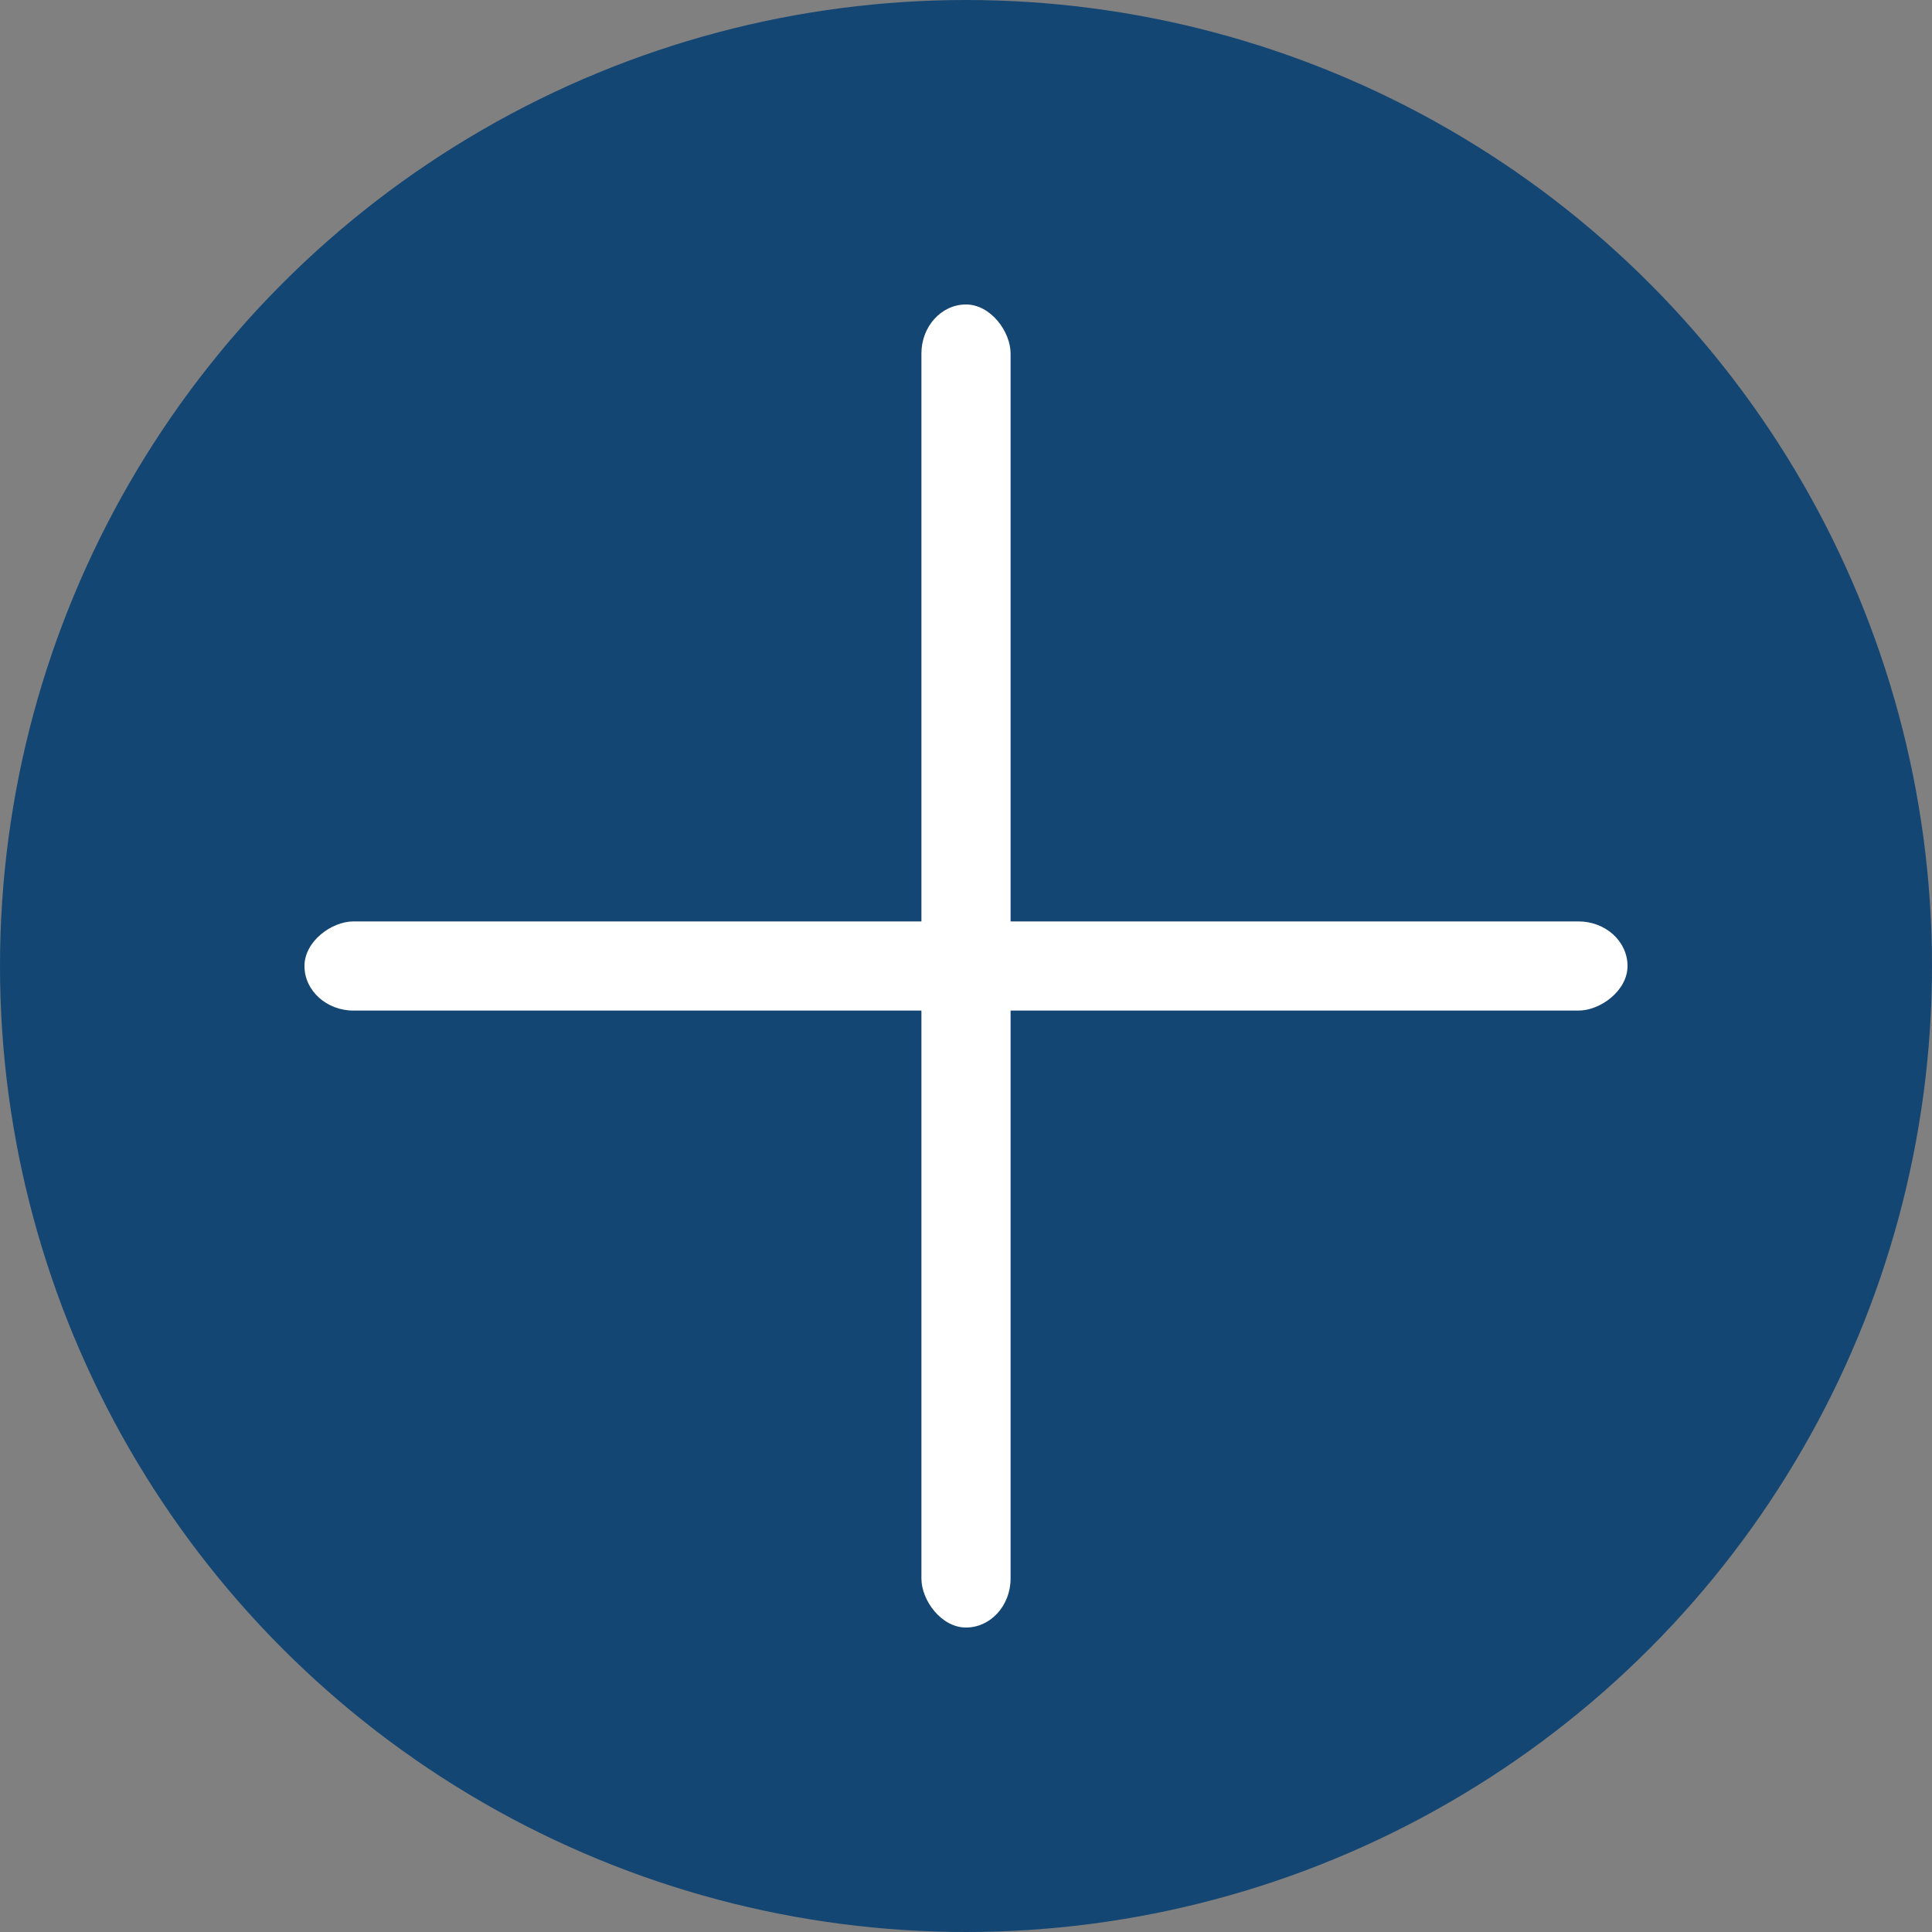
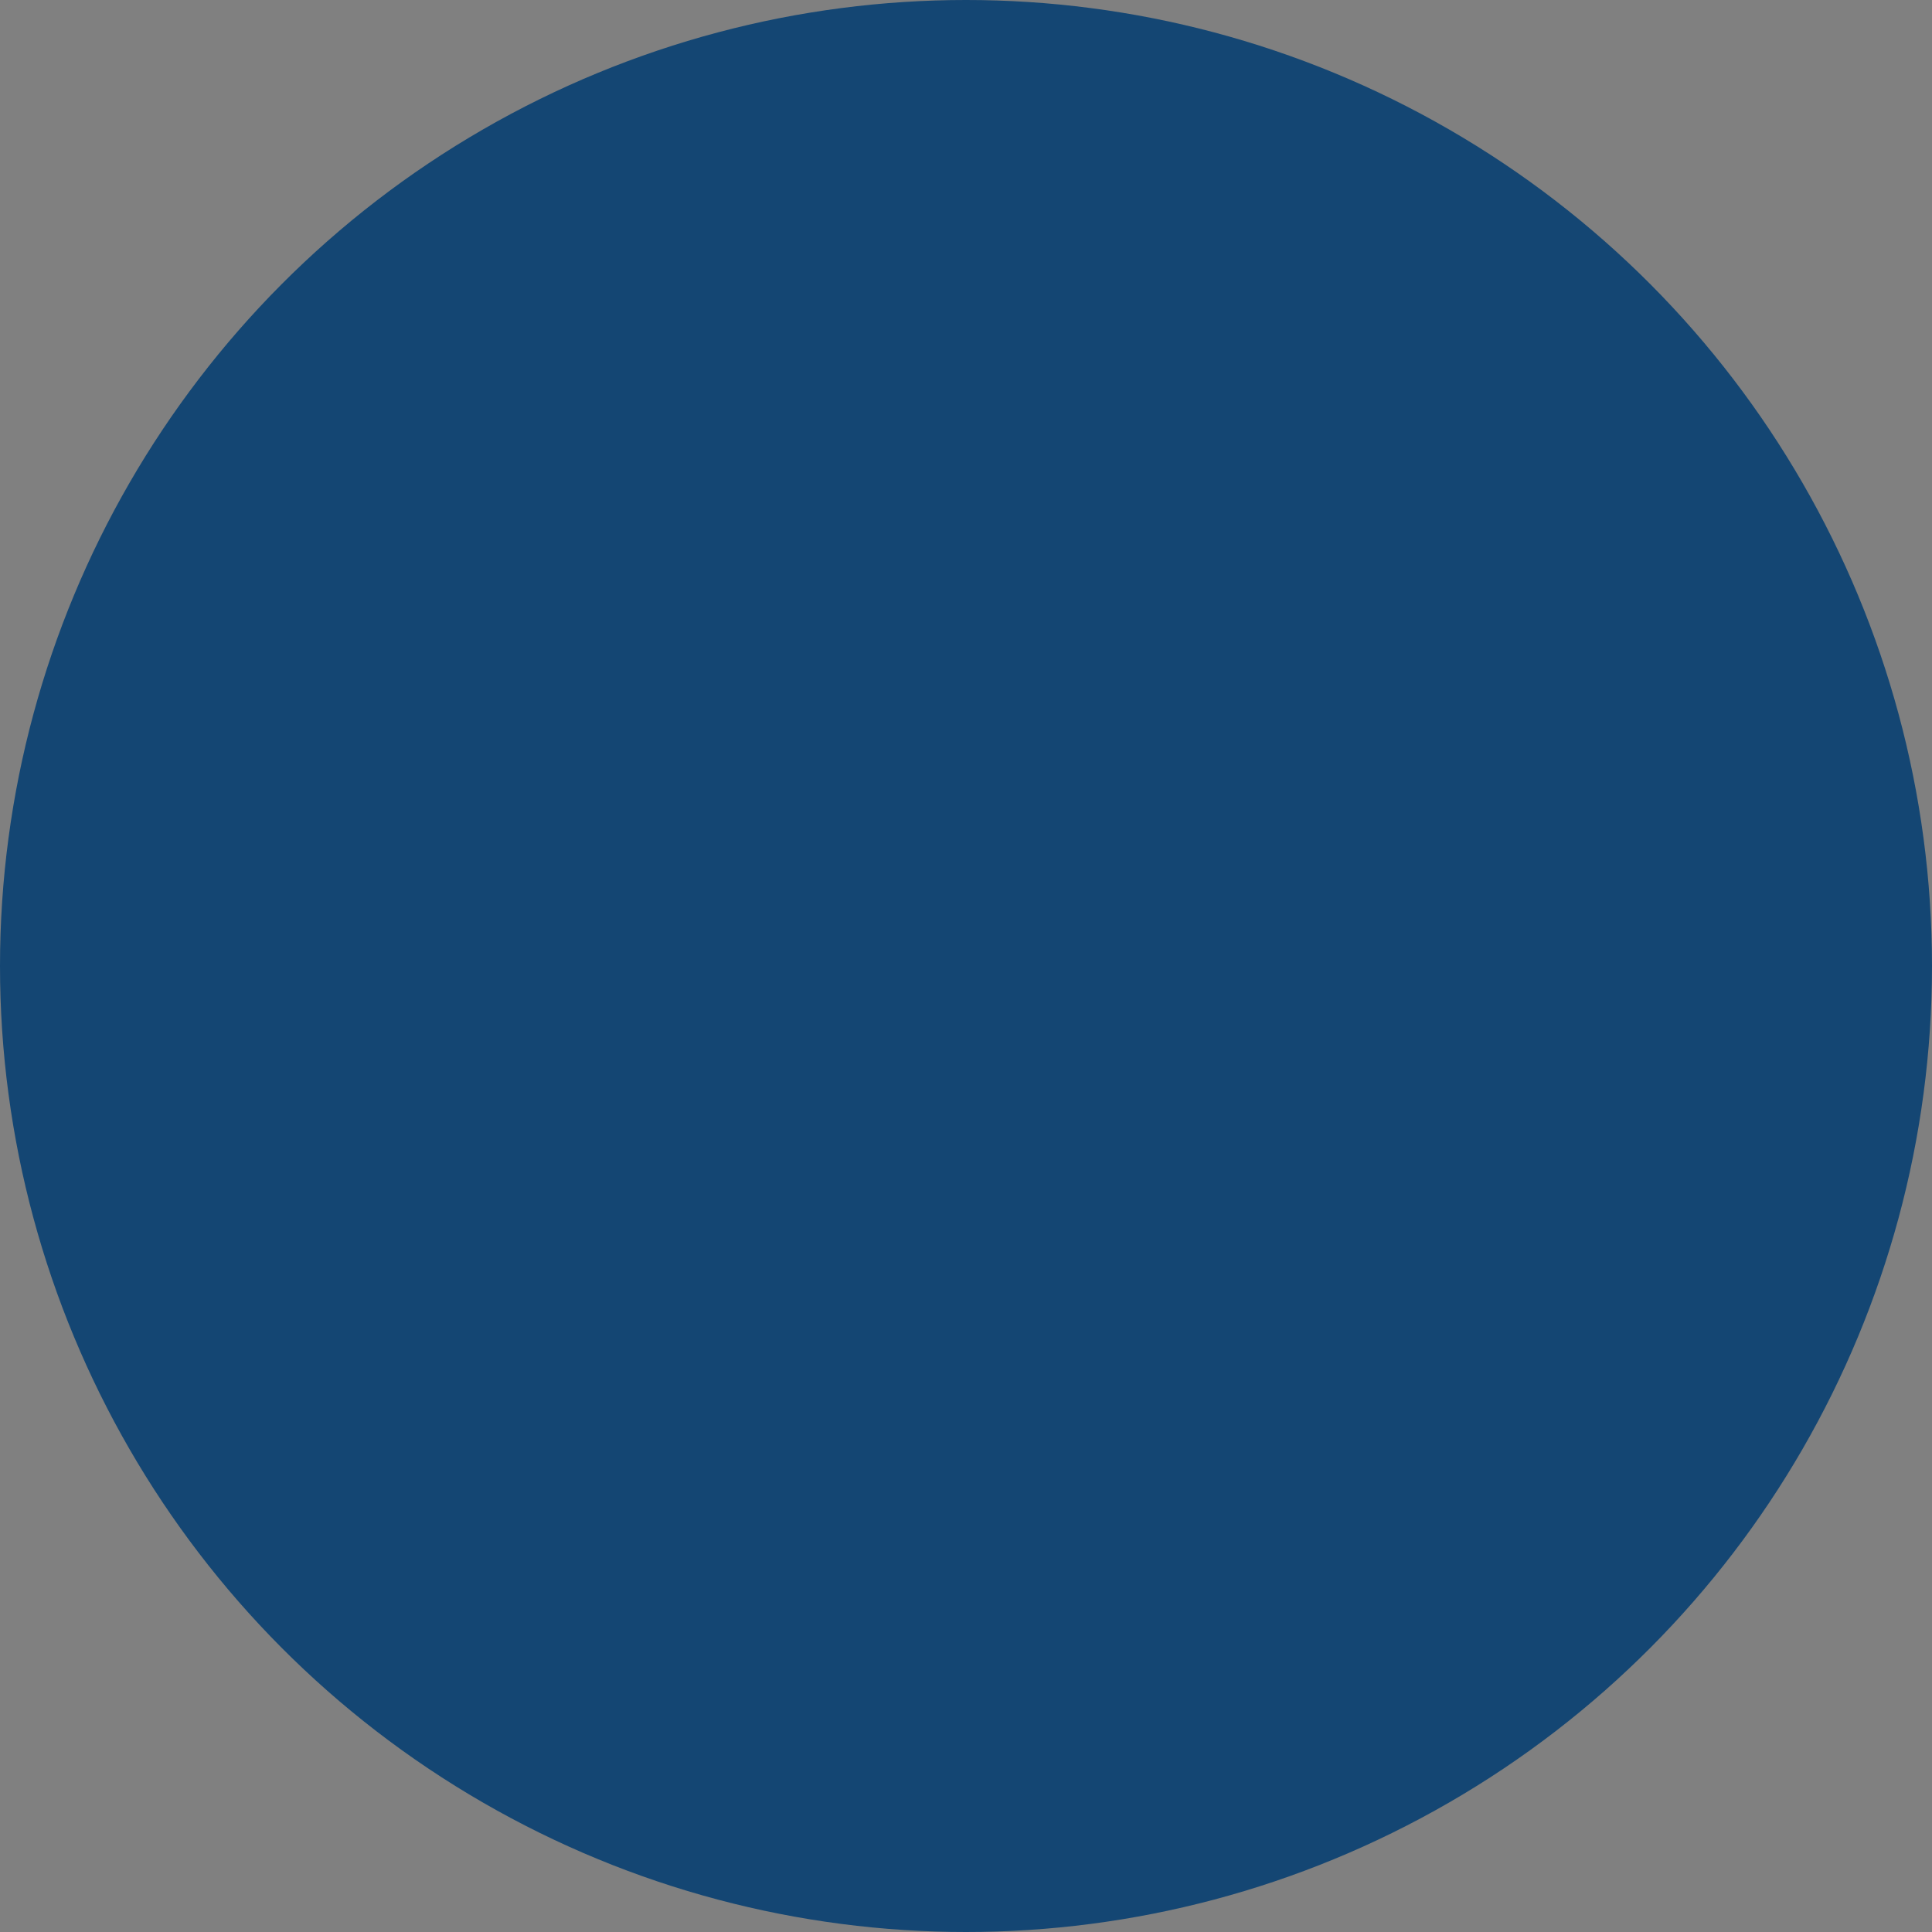
<svg xmlns="http://www.w3.org/2000/svg" xmlns:ns1="http://www.inkscape.org/namespaces/inkscape" xmlns:ns2="http://sodipodi.sourceforge.net/DTD/sodipodi-0.dtd" width="210mm" height="210mm" viewBox="0 0 744.094 744.094" id="svg7425" version="1.1" ns1:version="0.91 r13725" ns2:docname="mais.svg">
  <rect x="0" y="0" width="744.094" height="744.094" fill="#808080" stroke="none" />
  <defs id="defs7427" />
  <ns2:namedview id="base" pagecolor="#ffffff" bordercolor="#666666" borderopacity="1.0" ns1:pageopacity="0.0" ns1:pageshadow="2" ns1:zoom="0.49497475" ns1:cx="350.85008" ns1:cy="404.0801" ns1:document-units="px" ns1:current-layer="layer1" showgrid="false" ns1:window-width="1366" ns1:window-height="705" ns1:window-x="-8" ns1:window-y="-8" ns1:window-maximized="1" />
  <g ns1:label="Camada 1" ns1:groupmode="layer" id="layer1" transform="translate(0,-308.268)">
    <circle style="opacity:1;fill:#144673;fill-opacity:1;stroke:none" id="path7433" cx="372.047" cy="680.315" r="372.047" />
-     <rect style="opacity:1;fill:#ffffff;fill-opacity:1;stroke:none" id="rect7975" width="34.345" height="509.566" x="354.875" y="425.532" rx="18.889" />
-     <rect rx="18.889" y="-626.83" x="663.142" height="509.566" width="34.345" id="rect7979" style="opacity:1;fill:#ffffff;fill-opacity:1;stroke:none" transform="matrix(0,1,-1,0,0,0)" />
  </g>
</svg>